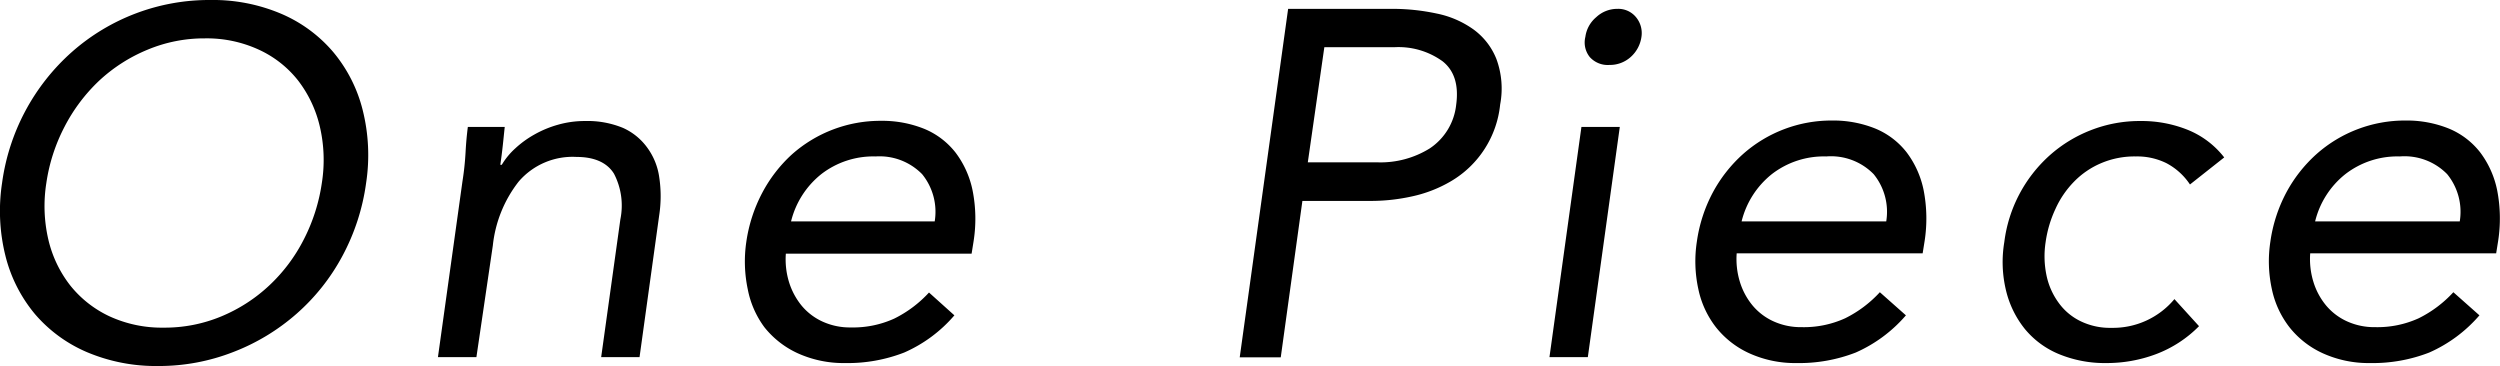
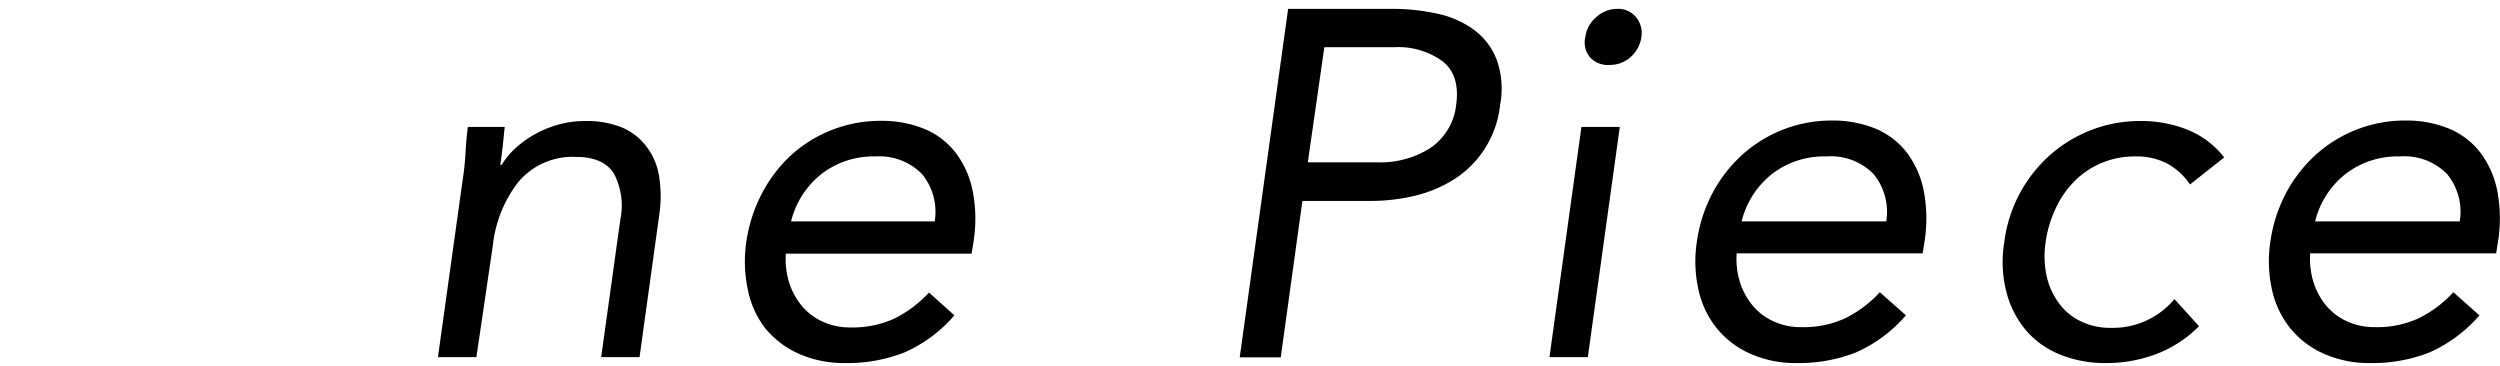
<svg xmlns="http://www.w3.org/2000/svg" viewBox="0 0 254.09 37.2">
  <g id="レイヤー_2" data-name="レイヤー 2">
    <g id="design">
-       <path d="M16.11,37.2a18,18,0,0,1-7.25-1.4,14.37,14.37,0,0,1-5.3-3.87,14.8,14.8,0,0,1-3-5.9A18.85,18.85,0,0,1,.21,18.6,21.69,21.69,0,0,1,7.31,5.28,21.08,21.08,0,0,1,21.36,0a17.75,17.75,0,0,1,7.22,1.4,14.29,14.29,0,0,1,5.28,3.88,14.74,14.74,0,0,1,3,5.9,18.79,18.79,0,0,1,.35,7.42A21.9,21.9,0,0,1,34.81,26a21,21,0,0,1-4.68,5.9,21.35,21.35,0,0,1-6.4,3.87A20.75,20.75,0,0,1,16.11,37.2Zm.55-3.9a14.93,14.93,0,0,0,5.85-1.15A16.19,16.19,0,0,0,27.38,29a16.87,16.87,0,0,0,3.5-4.67,18.3,18.3,0,0,0,1.83-5.73,14.92,14.92,0,0,0-.2-5.72,12.2,12.2,0,0,0-2.2-4.68,10.81,10.81,0,0,0-4-3.15A12.64,12.64,0,0,0,20.81,3.9,14.93,14.93,0,0,0,15,5.05,16.36,16.36,0,0,0,10.08,8.2a17.44,17.44,0,0,0-3.52,4.68A17.94,17.94,0,0,0,4.71,18.6a15,15,0,0,0,.2,5.73A12,12,0,0,0,7.13,29a11.13,11.13,0,0,0,4,3.15A12.72,12.72,0,0,0,16.66,33.3Z" />
      <path d="M47,18.45a29,29,0,0,0,.32-3c.05-.93.13-1.78.23-2.55h3.75c-.07.63-.13,1.27-.2,1.9s-.15,1.28-.25,1.95H51a7.2,7.2,0,0,1,1.35-1.65,10.18,10.18,0,0,1,1.95-1.42,10.73,10.73,0,0,1,2.4-1,9.88,9.88,0,0,1,2.75-.38,9.46,9.46,0,0,1,3.87.7A6.14,6.14,0,0,1,65.78,15,6.63,6.63,0,0,1,67,18a12.89,12.89,0,0,1,0,3.87L65,36.3h-3.9l1.95-14a7,7,0,0,0-.65-4.65c-.7-1.13-2-1.7-3.8-1.7a7.22,7.22,0,0,0-5.88,2.5,12.7,12.7,0,0,0-2.63,6.5L48.42,36.3H44.51Z" />
      <path d="M97,32.05a14.25,14.25,0,0,1-5.1,3.78,15.85,15.85,0,0,1-6,1.07,11.29,11.29,0,0,1-4.83-1,9.23,9.23,0,0,1-3.37-2.63A9.47,9.47,0,0,1,76,29.4a13.68,13.68,0,0,1-.15-4.8,15.34,15.34,0,0,1,1.62-5,14.34,14.34,0,0,1,3-3.89,13.53,13.53,0,0,1,9.08-3.43,11.39,11.39,0,0,1,4.4.82,7.82,7.82,0,0,1,3.17,2.41,9.52,9.52,0,0,1,1.73,3.85,14.72,14.72,0,0,1,.1,5.17l-.2,1.25H79.87a7.91,7.91,0,0,0,.32,2.88,7.1,7.1,0,0,0,1.28,2.4,6,6,0,0,0,2.12,1.62,6.68,6.68,0,0,0,2.88.6,10.11,10.11,0,0,0,4.42-.9,12,12,0,0,0,3.53-2.65Zm-2-9.55a6.06,6.06,0,0,0-1.28-4.8A6.06,6.06,0,0,0,89,15.9a8.64,8.64,0,0,0-5.53,1.8,8.84,8.84,0,0,0-3.07,4.8Z" />
      <path d="M130.92.9h10.5a21.4,21.4,0,0,1,4.62.48A9.73,9.73,0,0,1,149.77,3a6.82,6.82,0,0,1,2.32,3,8.68,8.68,0,0,1,.38,4.62,10.24,10.24,0,0,1-5,7.8,13.35,13.35,0,0,1-4,1.55,19.18,19.18,0,0,1-4,.45h-7.1l-2.2,15.9H126Zm2,15.6H140a9.49,9.49,0,0,0,5.32-1.42A6.1,6.1,0,0,0,148,10.65q.41-3-1.38-4.42a7.65,7.65,0,0,0-4.92-1.43h-7.1Z" />
      <path d="M160.73,12.9h3.9l-3.25,23.4h-3.9Zm.4-9.15a3.15,3.15,0,0,1,1.1-2A3.12,3.12,0,0,1,164.38.9a2.33,2.33,0,0,1,1.9.85,2.53,2.53,0,0,1,.55,2,3.35,3.35,0,0,1-1.1,2.05,3.15,3.15,0,0,1-2.15.8,2.45,2.45,0,0,1-2-.8A2.36,2.36,0,0,1,161.13,3.75Z" />
      <path d="M193.71,32.05a14.42,14.42,0,0,1-5.1,3.78,15.85,15.85,0,0,1-6,1.07,11.26,11.26,0,0,1-4.83-1,9.15,9.15,0,0,1-3.37-2.63,9.47,9.47,0,0,1-1.8-3.9,13.22,13.22,0,0,1-.15-4.8,15.11,15.11,0,0,1,1.62-5,14.34,14.34,0,0,1,3.05-3.89,13.53,13.53,0,0,1,9.08-3.43,11.39,11.39,0,0,1,4.4.82,7.82,7.82,0,0,1,3.17,2.41,9.52,9.52,0,0,1,1.73,3.85,15,15,0,0,1,.1,5.17l-.2,1.25h-18.9a7.91,7.91,0,0,0,.32,2.88,6.93,6.93,0,0,0,1.28,2.4,6,6,0,0,0,2.12,1.62,6.68,6.68,0,0,0,2.88.6,10.11,10.11,0,0,0,4.42-.9,12,12,0,0,0,3.53-2.65Zm-2-9.55a6.06,6.06,0,0,0-1.28-4.8,6.07,6.07,0,0,0-4.82-1.8,8.64,8.64,0,0,0-5.53,1.8,8.84,8.84,0,0,0-3.07,4.8Z" />
      <path d="M222.58,18.75a6.52,6.52,0,0,0-2.4-2.17,6.71,6.71,0,0,0-3.1-.68,8.67,8.67,0,0,0-3.52.68,8.44,8.44,0,0,0-2.75,1.87,9.59,9.59,0,0,0-1.9,2.78,11.82,11.82,0,0,0-1,3.37A9.5,9.5,0,0,0,208,28a7.19,7.19,0,0,0,1.23,2.77,5.92,5.92,0,0,0,2.22,1.87,6.83,6.83,0,0,0,3.15.68A8.13,8.13,0,0,0,221,30.4l2.5,2.75A12.14,12.14,0,0,1,219.11,36a14.23,14.23,0,0,1-5,.9,12.22,12.22,0,0,1-4.82-.9,8.86,8.86,0,0,1-3.48-2.55,9.91,9.91,0,0,1-1.92-3.9,12.3,12.3,0,0,1-.18-4.95,14.19,14.19,0,0,1,4.6-8.8,13.8,13.8,0,0,1,4.2-2.57,13.61,13.61,0,0,1,5.05-.93,12.54,12.54,0,0,1,4.8.9,8.93,8.93,0,0,1,3.7,2.8Z" />
      <path d="M252,32.05a14.42,14.42,0,0,1-5.1,3.78,15.85,15.85,0,0,1-6,1.07,11.26,11.26,0,0,1-4.83-1,9.15,9.15,0,0,1-3.37-2.63,9.47,9.47,0,0,1-1.8-3.9,13.22,13.22,0,0,1-.15-4.8,15.11,15.11,0,0,1,1.62-5,14.34,14.34,0,0,1,3.05-3.89,13.53,13.53,0,0,1,9.08-3.43,11.39,11.39,0,0,1,4.4.82,7.82,7.82,0,0,1,3.17,2.41,9.52,9.52,0,0,1,1.73,3.85,15,15,0,0,1,.1,5.17l-.2,1.25h-18.9a7.91,7.91,0,0,0,.32,2.88,6.93,6.93,0,0,0,1.28,2.4,6,6,0,0,0,2.12,1.62,6.68,6.68,0,0,0,2.88.6,10.11,10.11,0,0,0,4.42-.9,12,12,0,0,0,3.53-2.65ZM250,22.5a6.06,6.06,0,0,0-1.28-4.8,6.07,6.07,0,0,0-4.82-1.8,8.64,8.64,0,0,0-5.53,1.8,8.79,8.79,0,0,0-3.07,4.8Z" />
    </g>
  </g>
</svg>